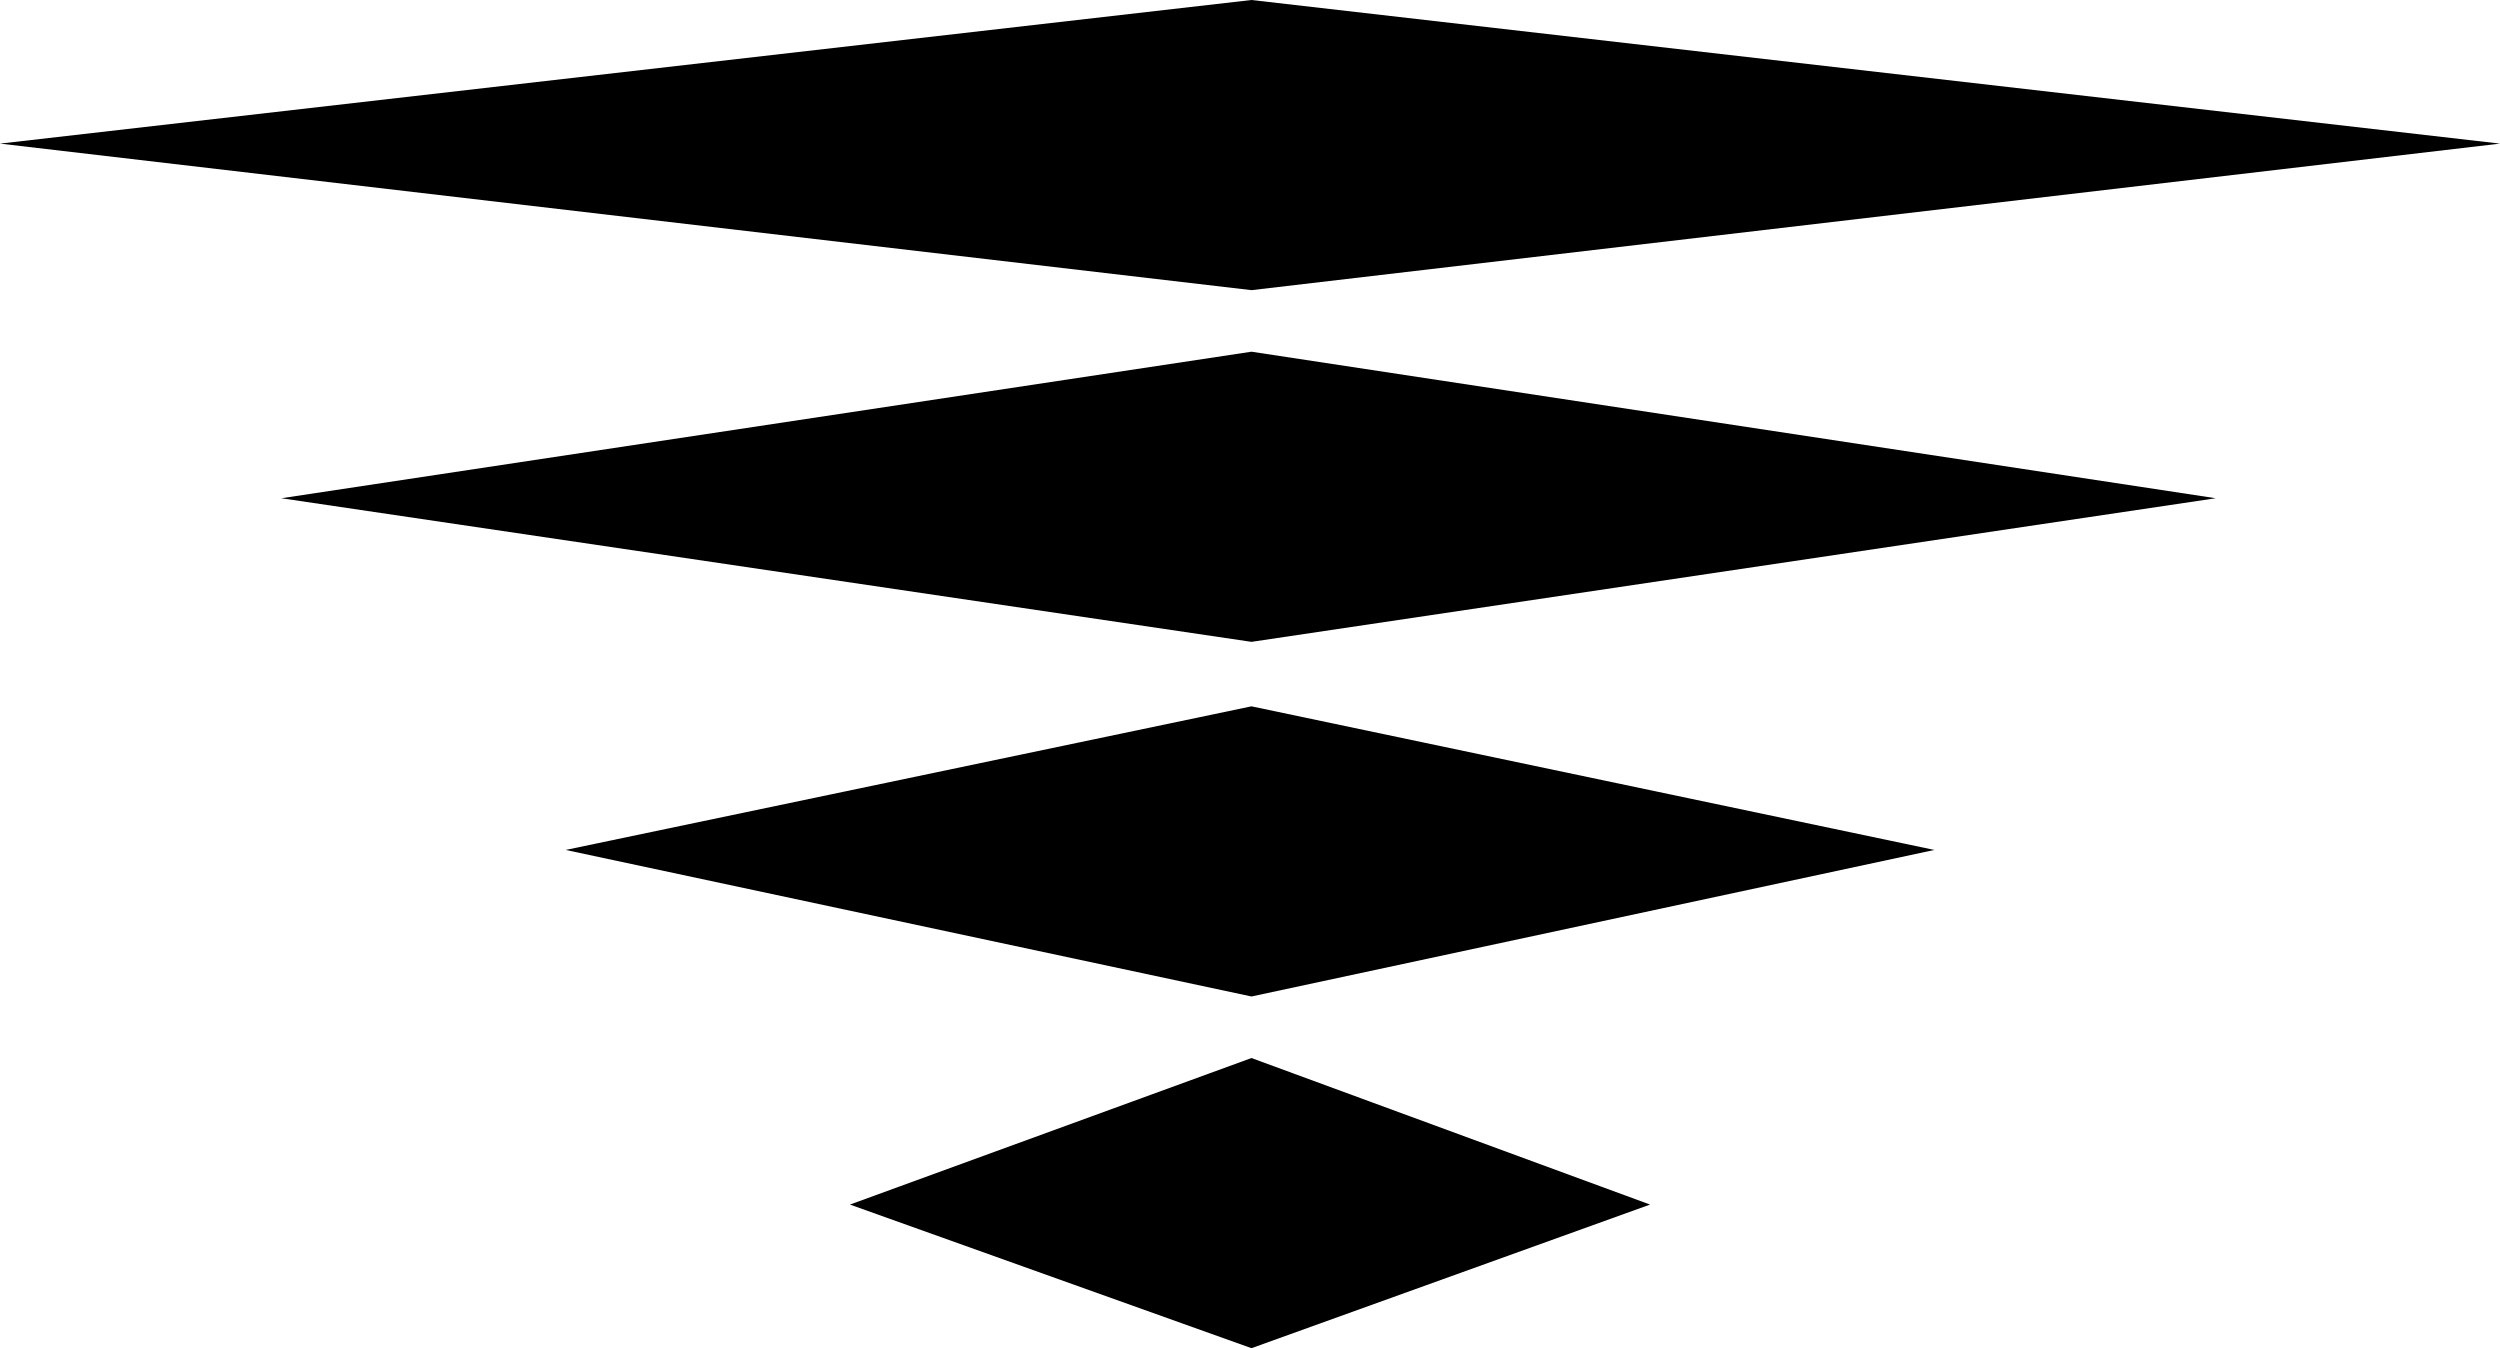
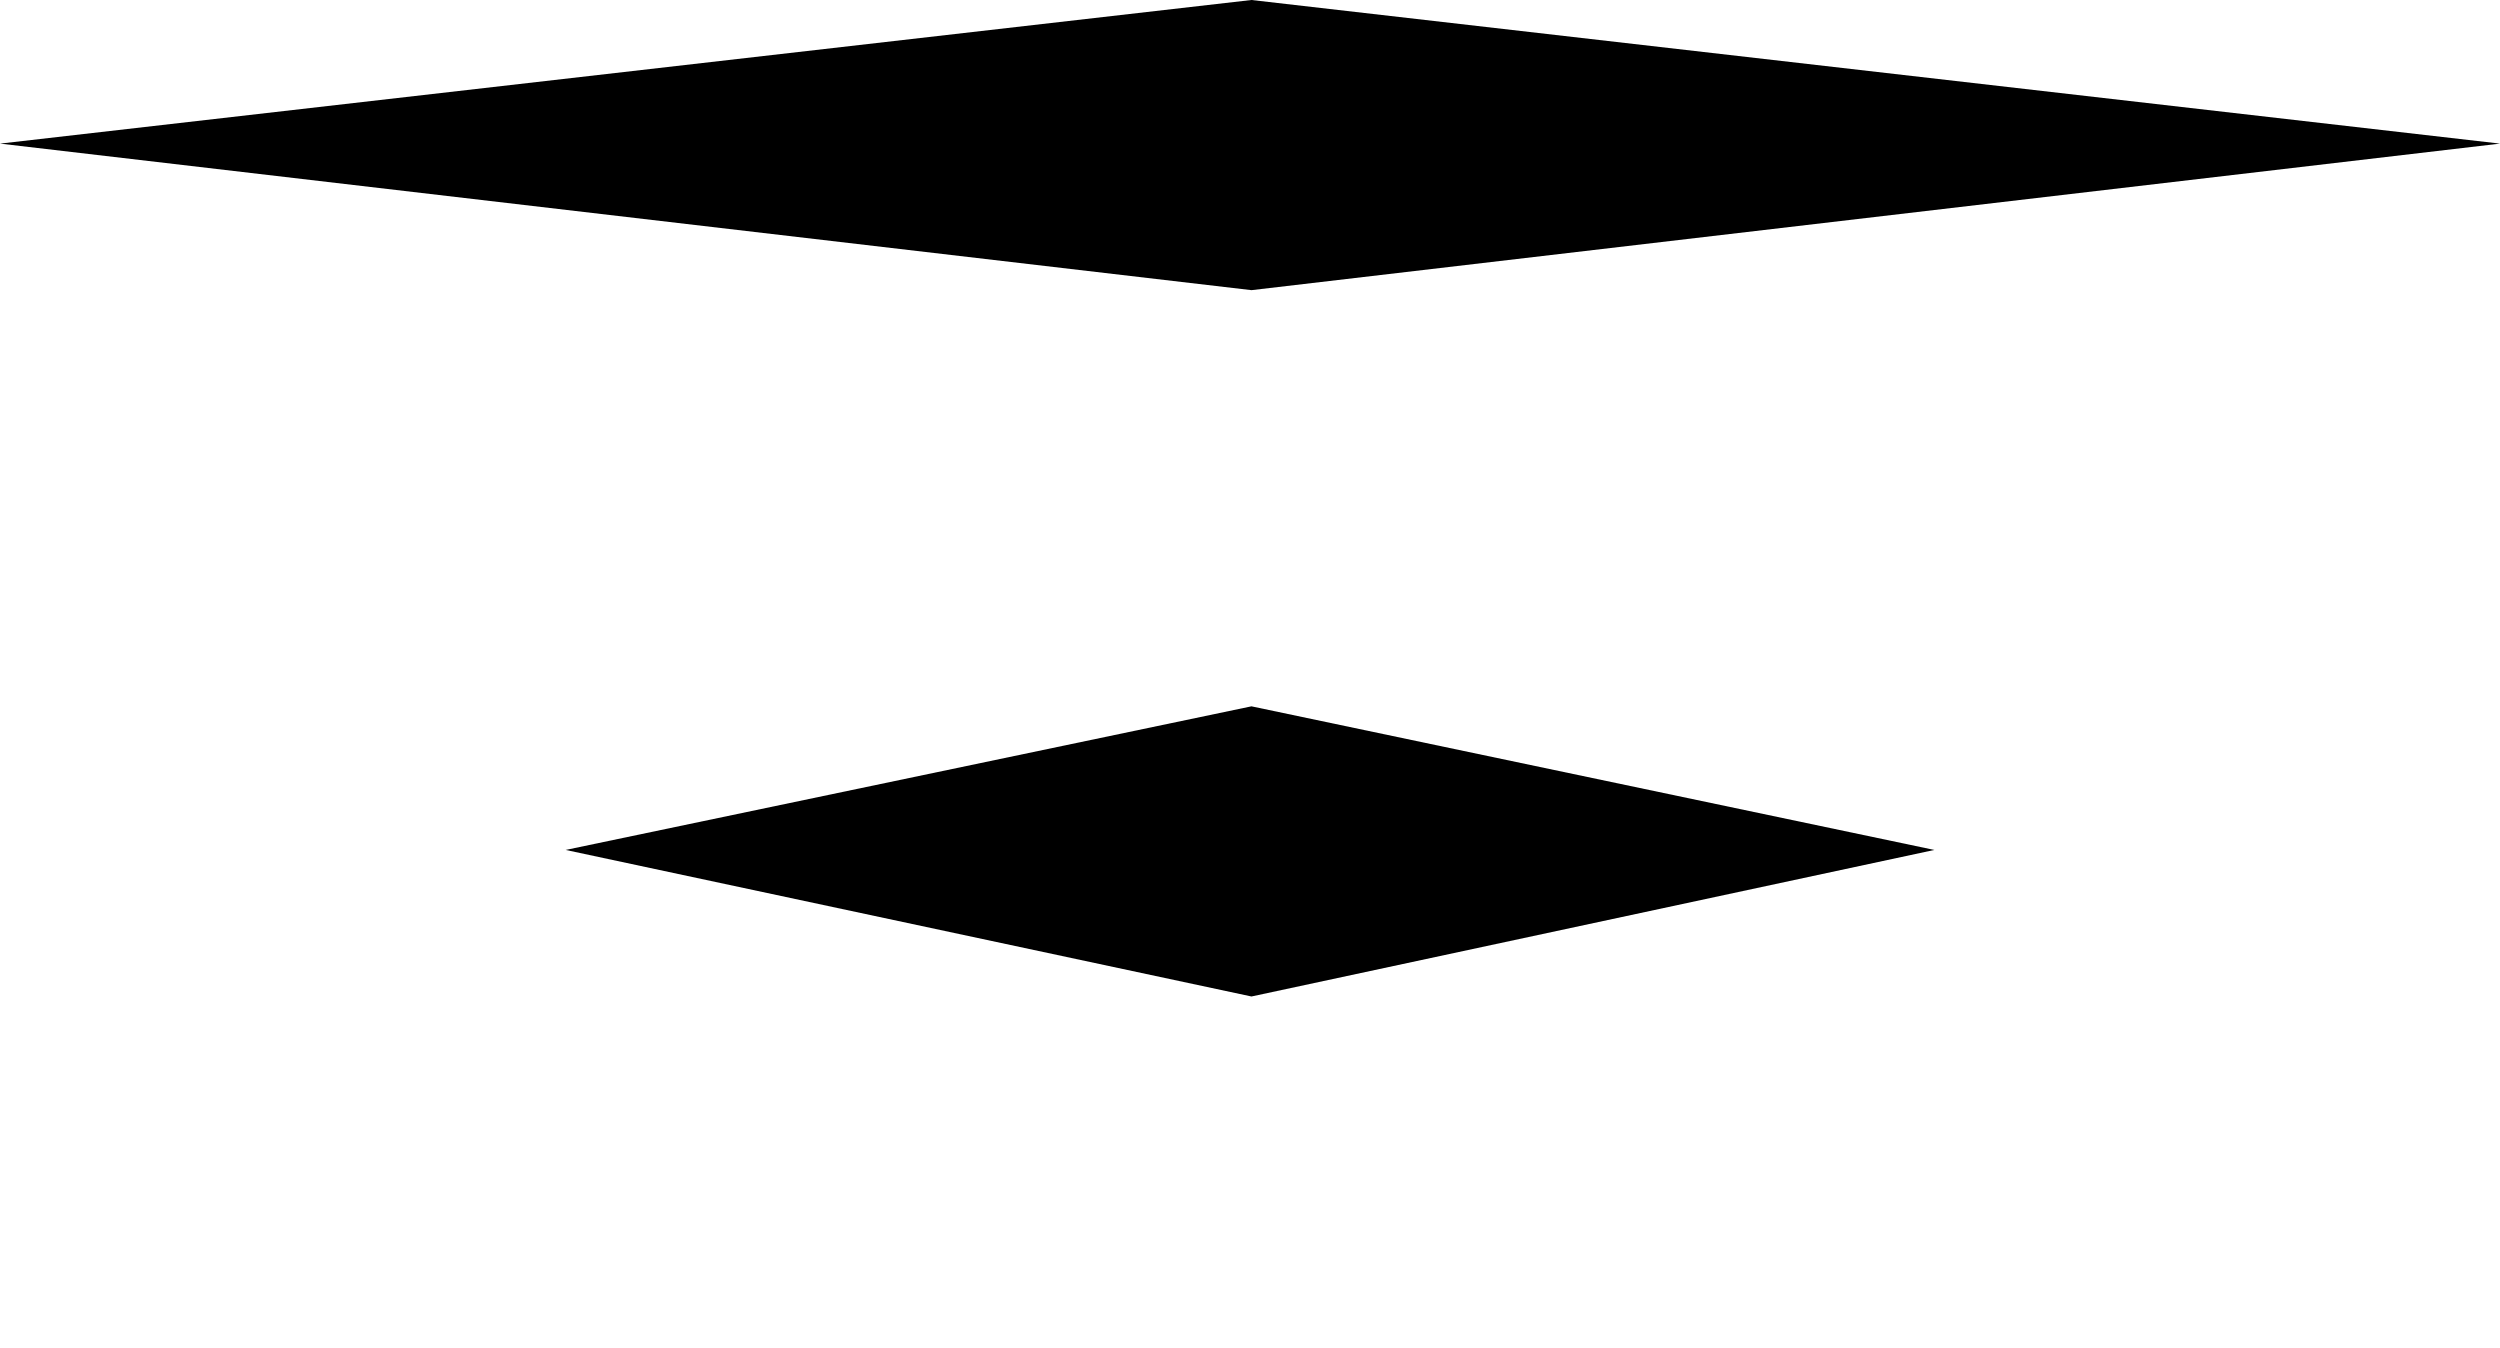
<svg xmlns="http://www.w3.org/2000/svg" id="Layer_1" version="1.1" viewBox="0 0 85.3 46">
  <polygon points="42.7 9.9 42.7 9.9 85.3 4.9 42.7 0 0 4.9 42.7 9.9" />
-   <polygon points="9.6 17 42.7 21.9 42.7 21.9 42.7 21.9 75.6 17 42.7 12 9.6 17" />
  <polygon points="19.3 29 42.7 34 42.7 34 42.7 34 66 29 42.7 24.1 19.3 29" />
-   <polygon points="29 41.1 42.7 46 42.7 46 42.7 46 56.3 41.1 42.7 36.1 29 41.1" />
</svg>